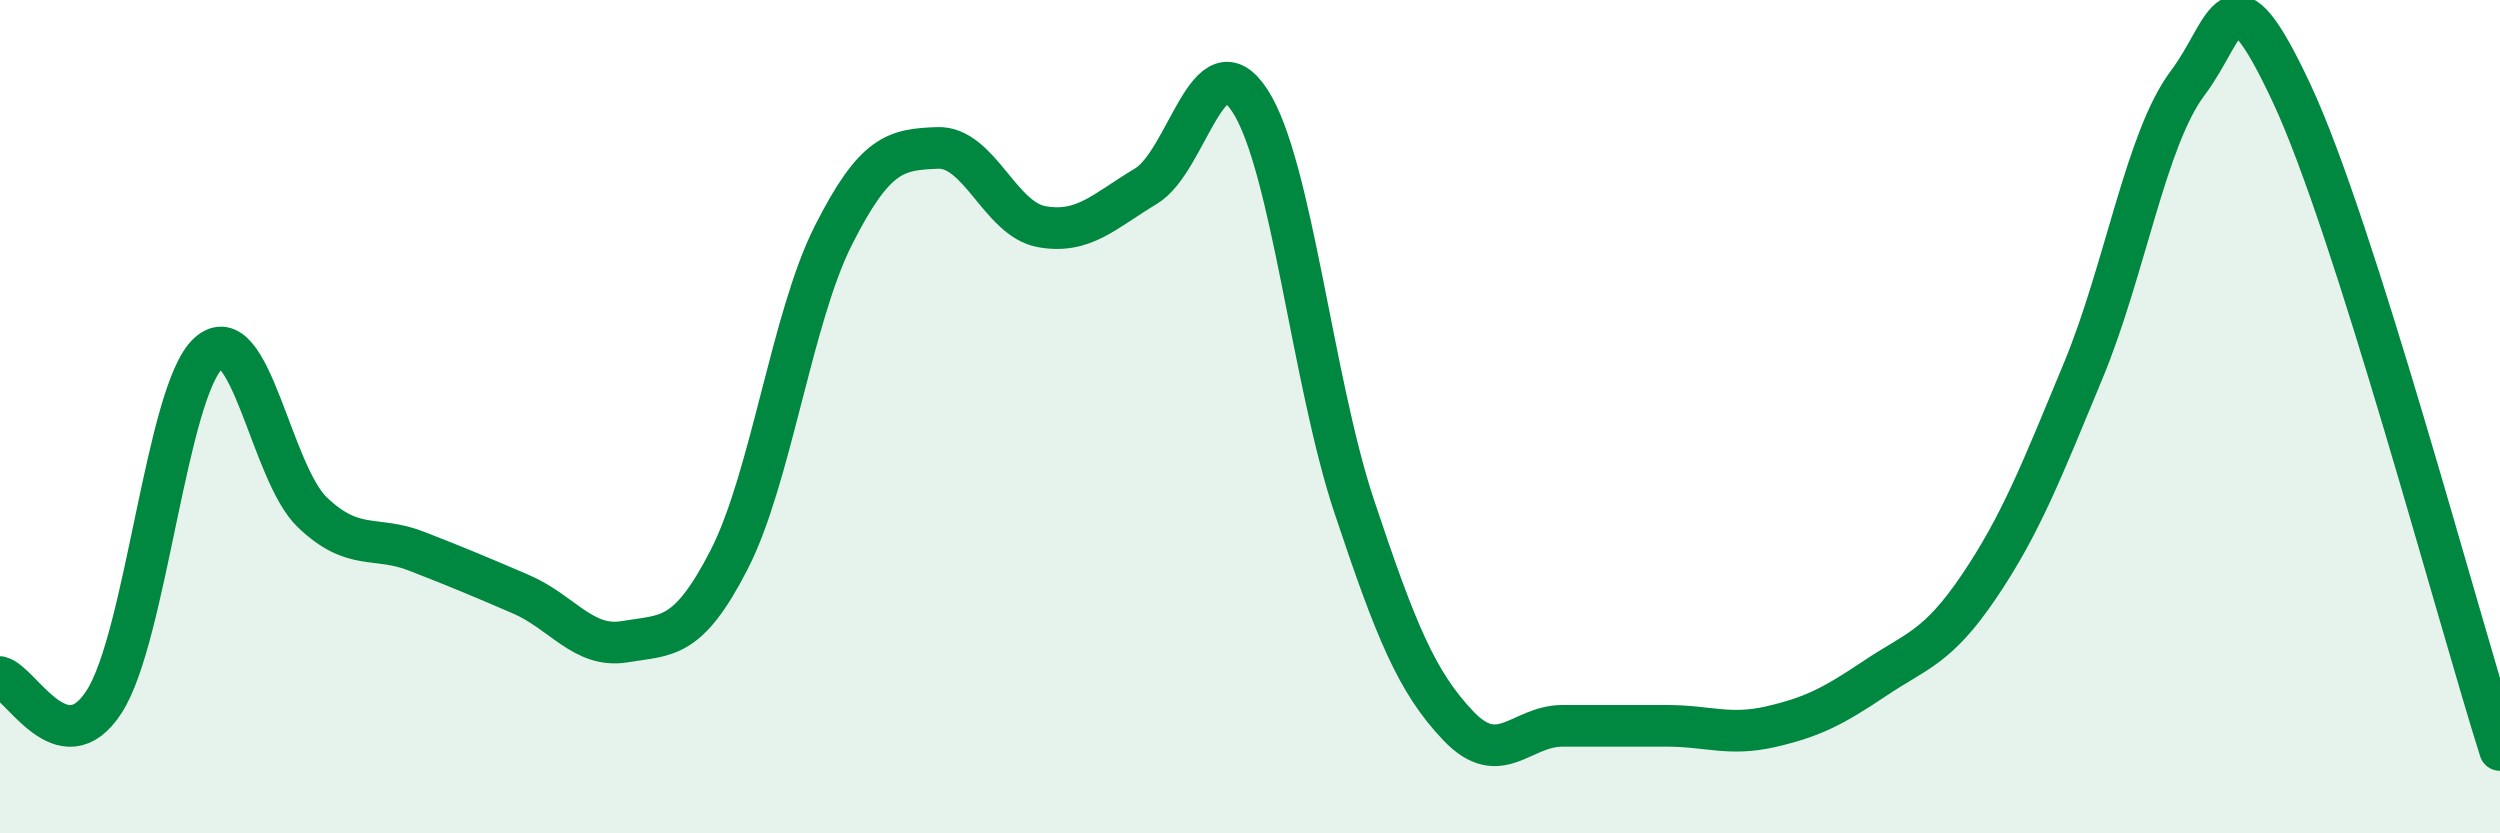
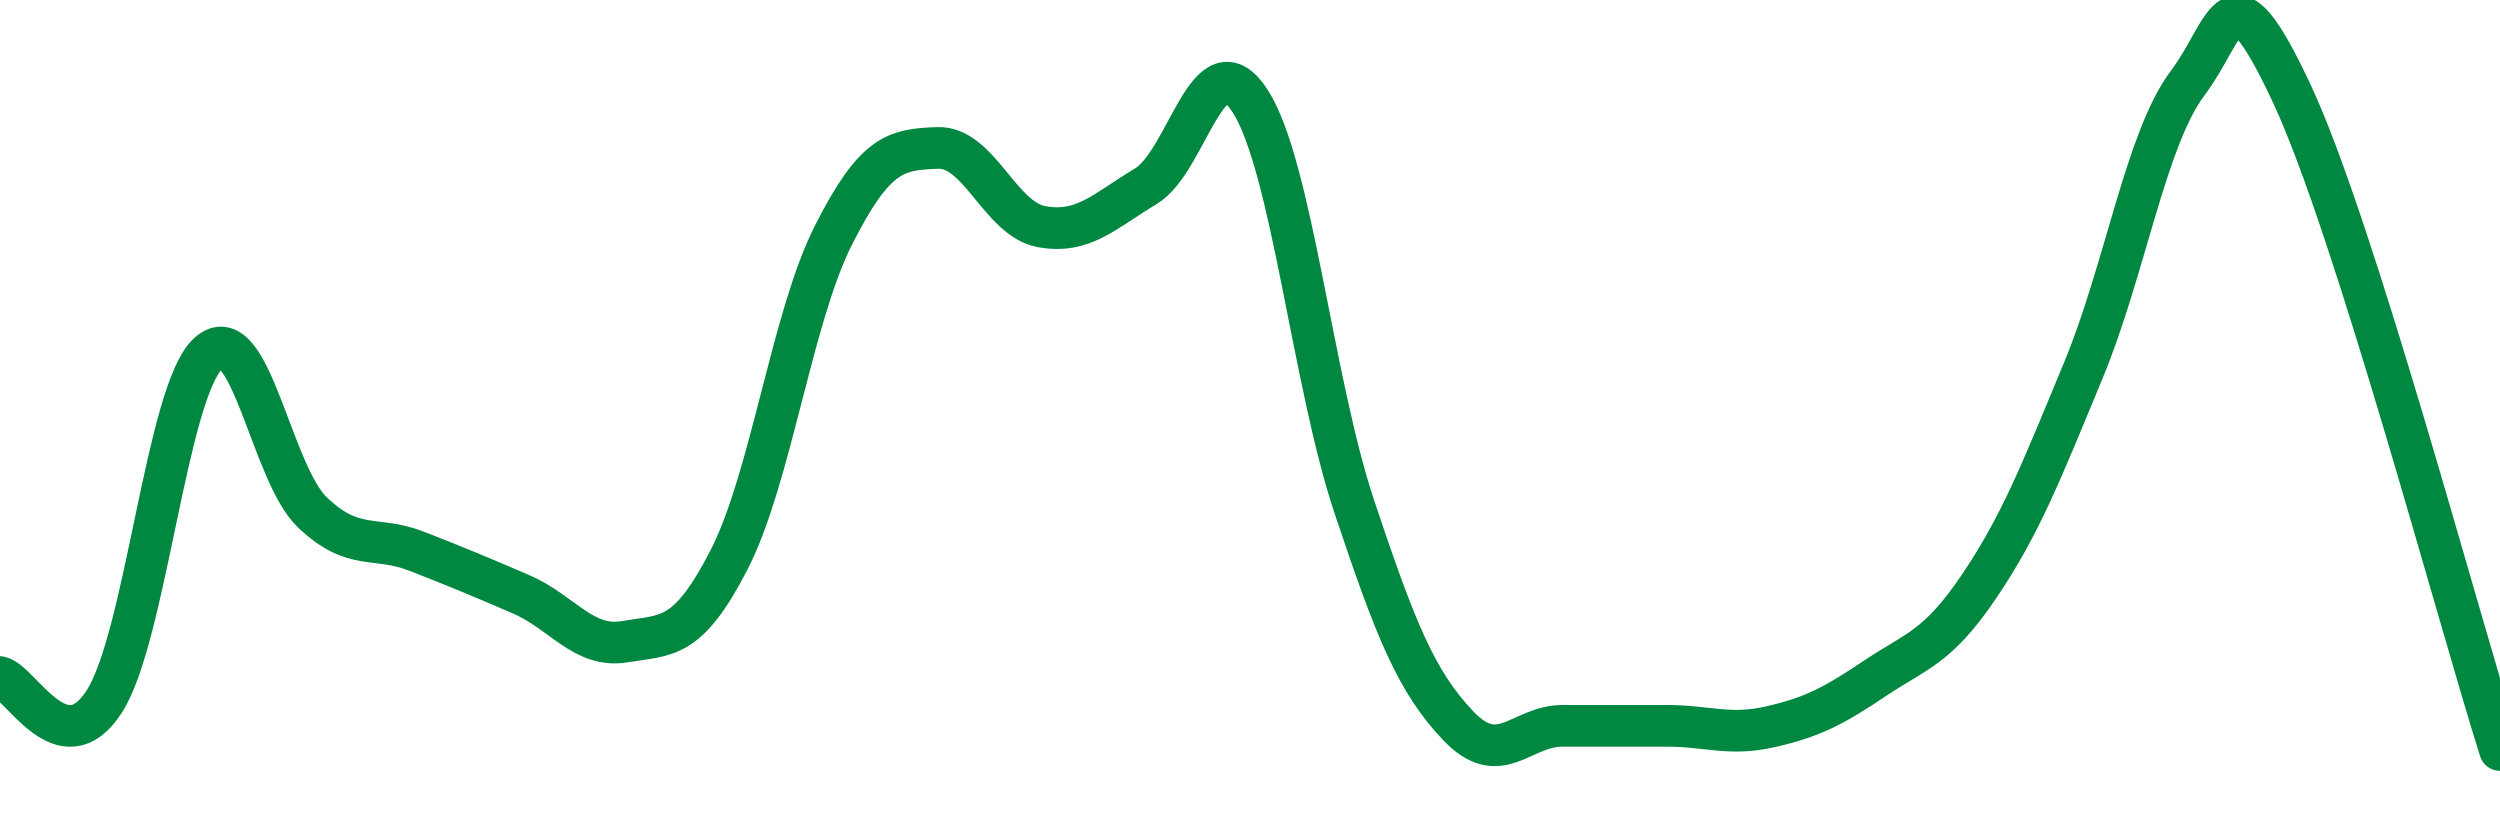
<svg xmlns="http://www.w3.org/2000/svg" width="60" height="20" viewBox="0 0 60 20">
-   <path d="M 0,16.25 C 0.5,16.37 1.5,18.39 2.5,16.84 C 3.5,15.29 4,9.39 5,8.48 C 6,7.57 6.5,11.35 7.5,12.3 C 8.5,13.25 9,12.84 10,13.23 C 11,13.62 11.5,13.83 12.5,14.26 C 13.5,14.69 14,15.57 15,15.4 C 16,15.23 16.5,15.38 17.5,13.43 C 18.5,11.48 19,7.63 20,5.65 C 21,3.67 21.5,3.59 22.5,3.55 C 23.5,3.51 24,5.26 25,5.44 C 26,5.62 26.5,5.07 27.5,4.47 C 28.5,3.87 29,0.88 30,2.42 C 31,3.96 31.5,9.15 32.5,12.15 C 33.5,15.15 34,16.37 35,17.42 C 36,18.47 36.5,17.42 37.5,17.42 C 38.5,17.42 39,17.42 40,17.42 C 41,17.42 41.5,17.67 42.5,17.44 C 43.5,17.21 44,16.95 45,16.28 C 46,15.61 46.5,15.55 47.5,14.07 C 48.5,12.59 49,11.3 50,8.89 C 51,6.48 51.5,3.33 52.5,2 C 53.5,0.67 53.5,-0.96 55,2.24 C 56.5,5.44 59,14.85 60,18L60 20L0 20Z" fill="#008740" opacity="0.1" stroke-linecap="round" stroke-linejoin="round" />
  <path d="M 0,16.25 C 0.5,16.37 1.5,18.39 2.5,16.84 C 3.5,15.29 4,9.39 5,8.48 C 6,7.57 6.5,11.35 7.5,12.3 C 8.5,13.25 9,12.84 10,13.23 C 11,13.62 11.5,13.83 12.5,14.26 C 13.5,14.69 14,15.57 15,15.4 C 16,15.23 16.5,15.38 17.5,13.43 C 18.5,11.48 19,7.63 20,5.65 C 21,3.67 21.5,3.59 22.5,3.55 C 23.5,3.51 24,5.26 25,5.44 C 26,5.62 26.5,5.07 27.5,4.47 C 28.5,3.87 29,0.88 30,2.42 C 31,3.96 31.5,9.15 32.5,12.15 C 33.5,15.15 34,16.37 35,17.42 C 36,18.47 36.5,17.42 37.5,17.42 C 38.5,17.42 39,17.42 40,17.42 C 41,17.42 41.5,17.67 42.5,17.44 C 43.5,17.21 44,16.95 45,16.28 C 46,15.61 46.5,15.55 47.5,14.07 C 48.5,12.59 49,11.3 50,8.89 C 51,6.48 51.5,3.33 52.5,2 C 53.5,0.67 53.5,-0.96 55,2.24 C 56.5,5.44 59,14.85 60,18" stroke="#008740" stroke-width="1" fill="none" stroke-linecap="round" stroke-linejoin="round" />
</svg>